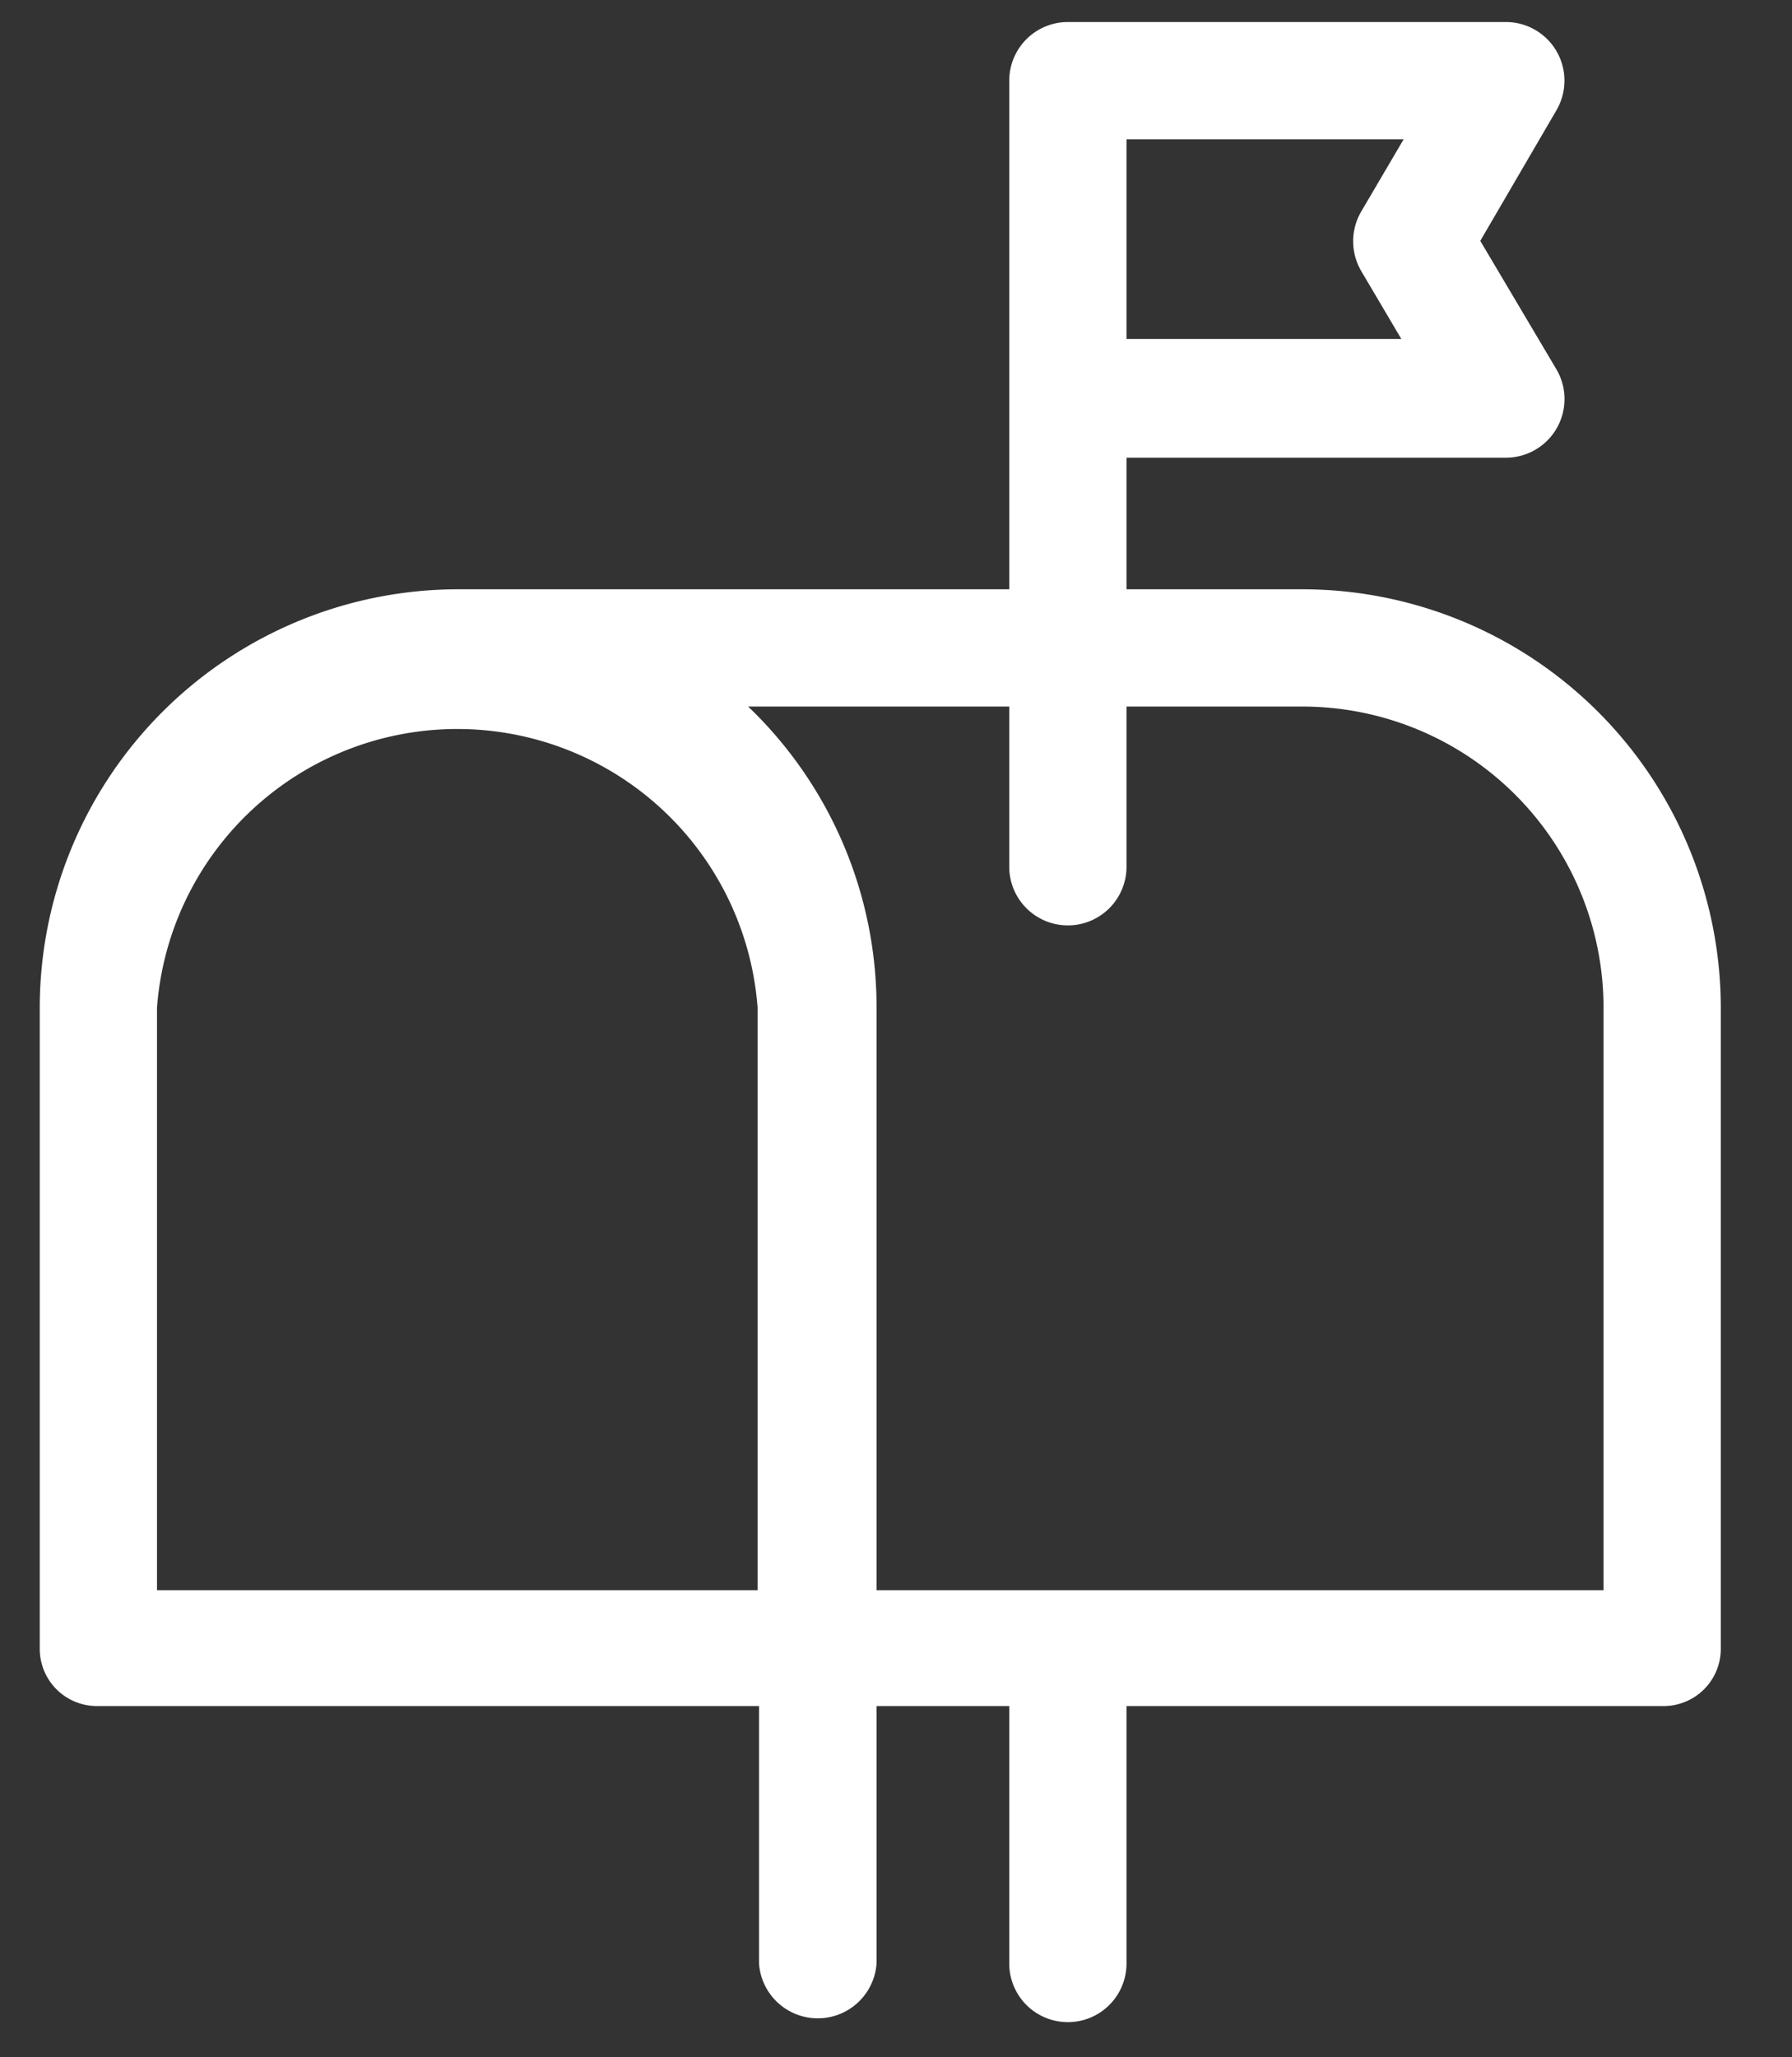
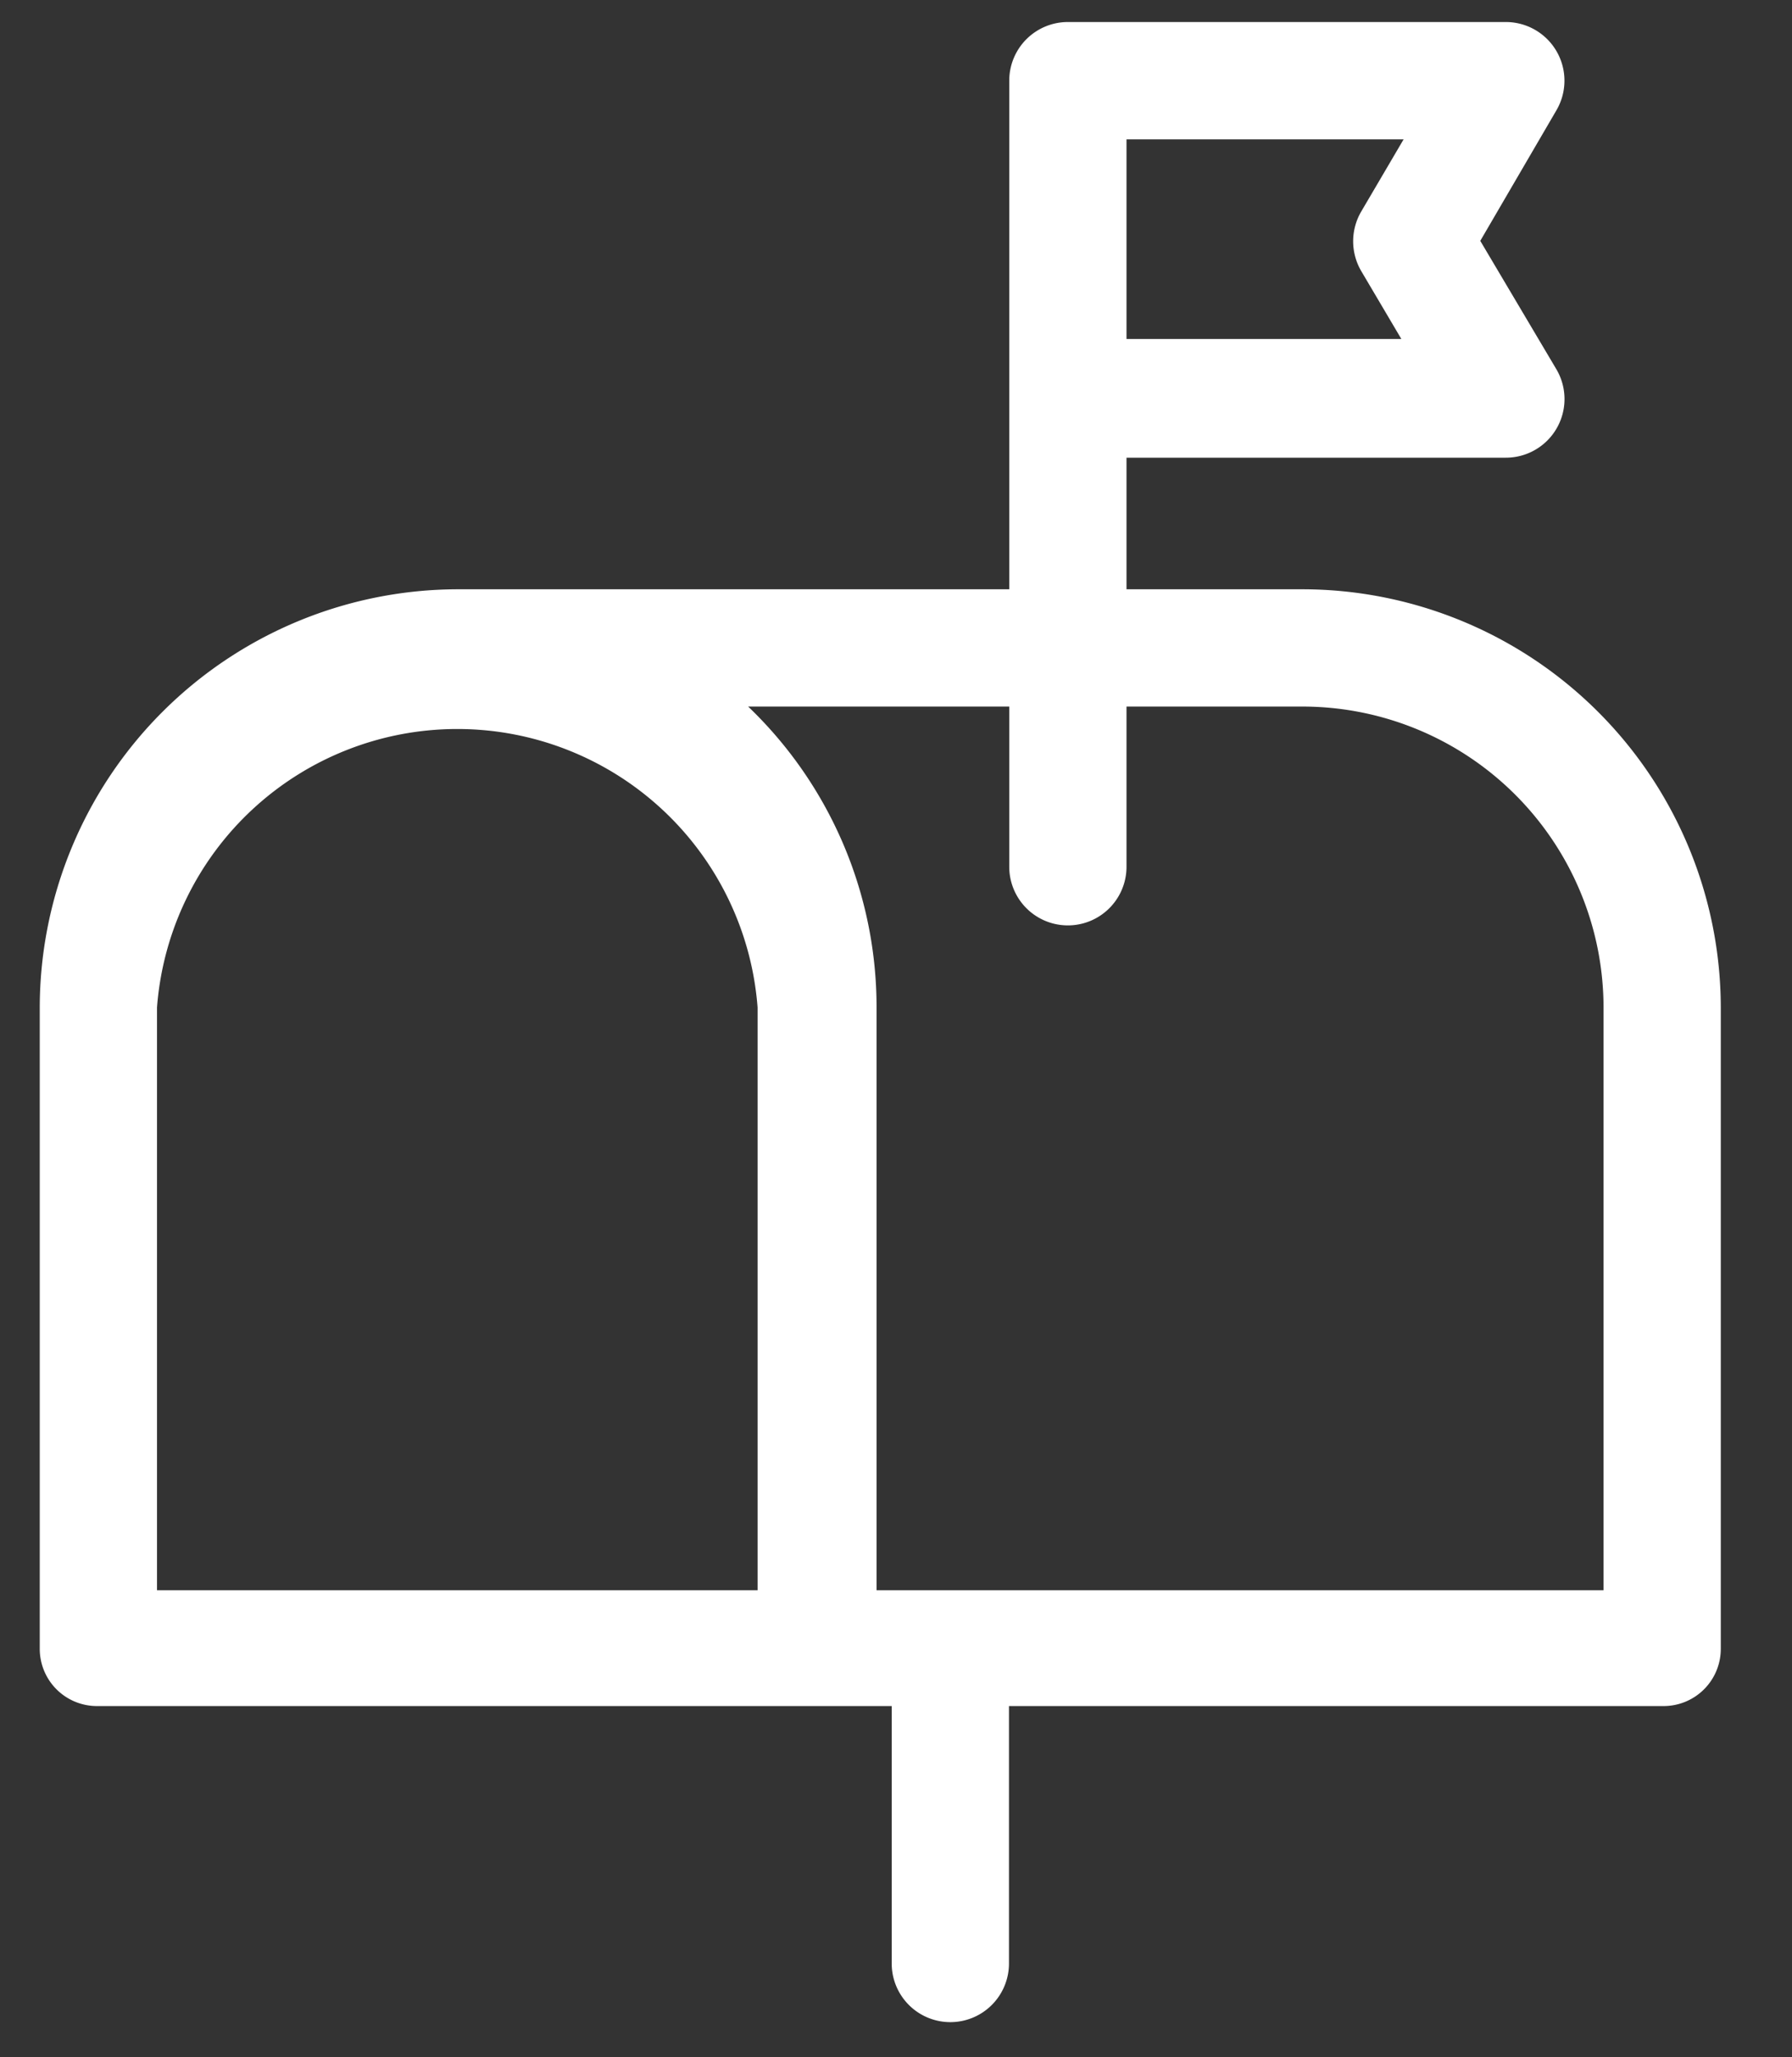
<svg xmlns="http://www.w3.org/2000/svg" id="Layer_1" data-name="Layer 1" viewBox="0 0 62.66 71.91">
  <rect x="0" y="0" width="62.66" height="71.91" fill="#333333" stroke="none" />
  <defs>
    <style>.cls-1{fill:#fff;}</style>
  </defs>
-   <path class="cls-1" d="M45.55,20.6H39.39V16H52.65a2.05,2.05,0,0,0,1.76-3.11L51.76,8.42l2.66-4.56A2.05,2.05,0,0,0,52.65.77H37.34a2.05,2.05,0,0,0-2.05,2.05V20.6H16A14.64,14.64,0,0,0,1.39,35.22V57.64a2,2,0,0,0,2.05,2h23.1v9a2.06,2.06,0,0,0,4.11,0v-9h4.64v9a2.05,2.05,0,1,0,4.1,0v-9H58.12a2,2,0,0,0,2.05-2V35.22A14.64,14.64,0,0,0,45.55,20.6ZM39.39,4.87h9.69L47.6,7.39a2.06,2.06,0,0,0,0,2.09L49,11.85H39.39ZM5.49,35.22a10.53,10.53,0,0,1,21,0V55.59h-21ZM56.07,55.59H30.65V35.22A14.54,14.54,0,0,0,26.16,24.7h9.13v5.6a2.05,2.05,0,1,0,4.1,0V24.7h6.16A10.53,10.53,0,0,1,56.07,35.22Z" />
+   <path class="cls-1" d="M45.55,20.6H39.39V16H52.65a2.05,2.05,0,0,0,1.76-3.11L51.76,8.42l2.66-4.56A2.05,2.05,0,0,0,52.65.77H37.34a2.05,2.05,0,0,0-2.05,2.05V20.6H16A14.64,14.64,0,0,0,1.39,35.22V57.64a2,2,0,0,0,2.05,2h23.1v9v-9h4.64v9a2.05,2.05,0,1,0,4.1,0v-9H58.12a2,2,0,0,0,2.05-2V35.22A14.64,14.64,0,0,0,45.55,20.6ZM39.39,4.87h9.69L47.6,7.39a2.06,2.06,0,0,0,0,2.09L49,11.85H39.39ZM5.49,35.22a10.53,10.53,0,0,1,21,0V55.59h-21ZM56.07,55.59H30.65V35.22A14.54,14.54,0,0,0,26.16,24.7h9.13v5.6a2.05,2.05,0,1,0,4.1,0V24.7h6.16A10.53,10.53,0,0,1,56.07,35.22Z" />
</svg>